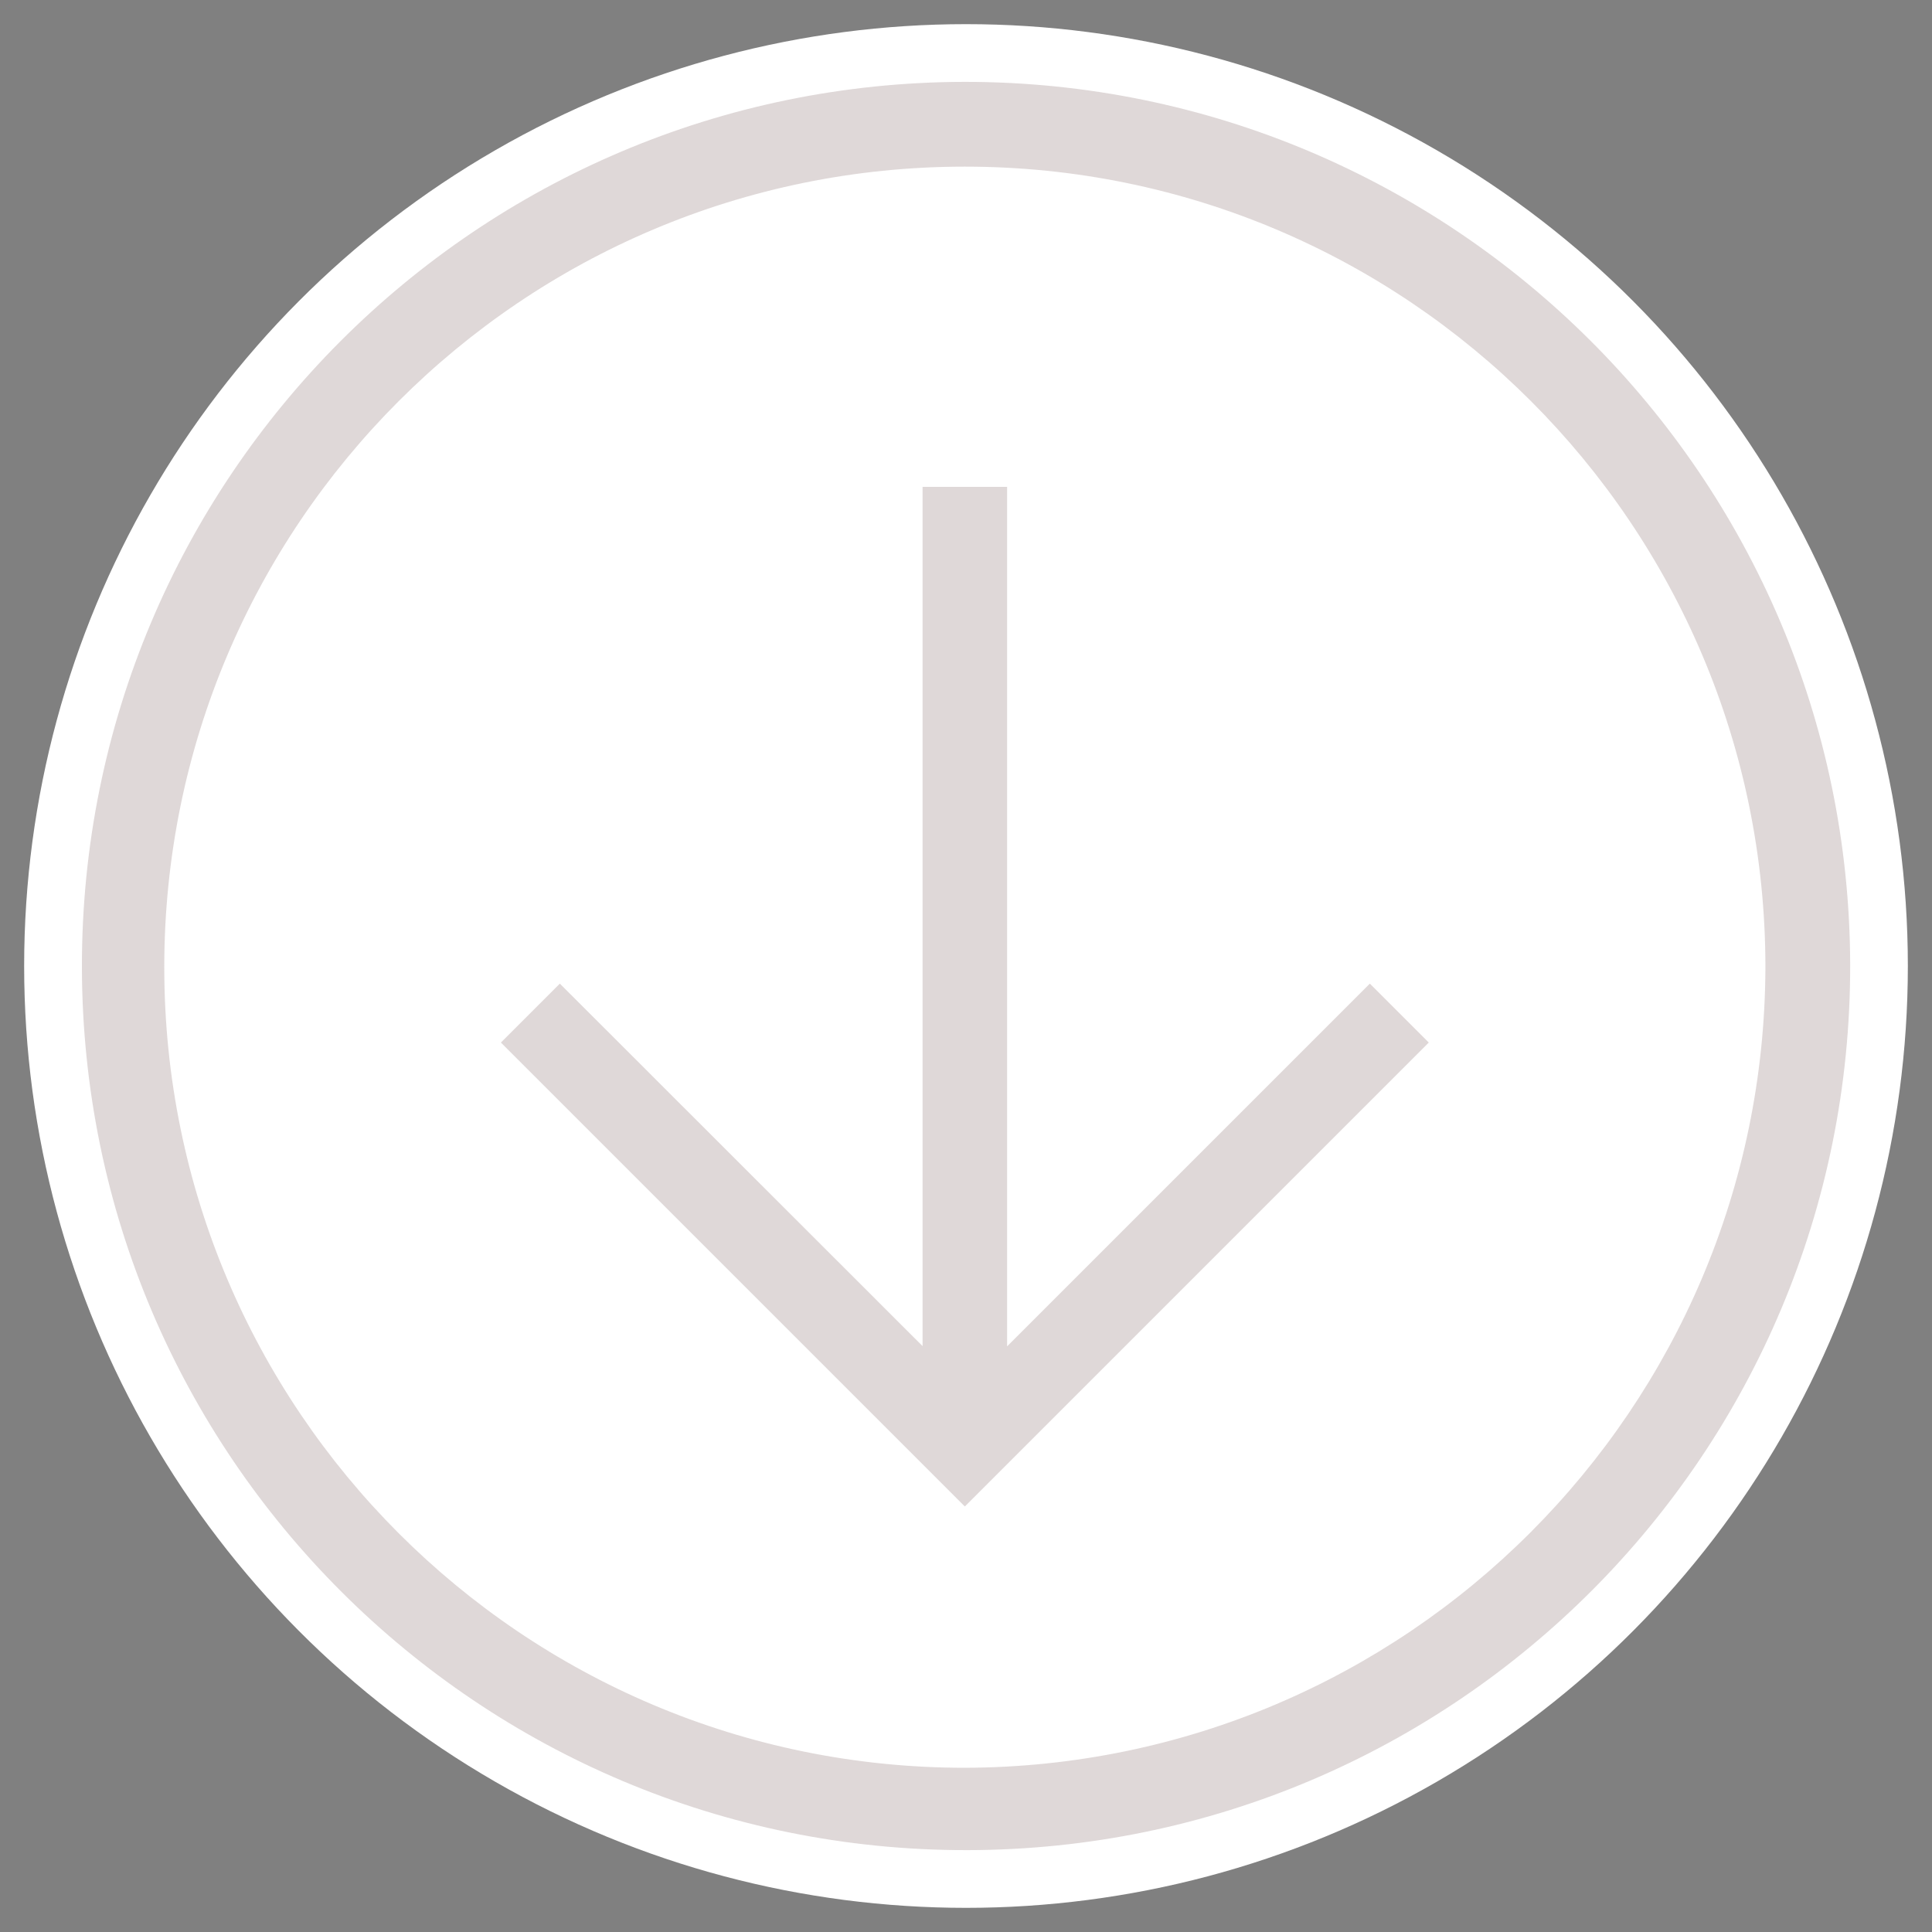
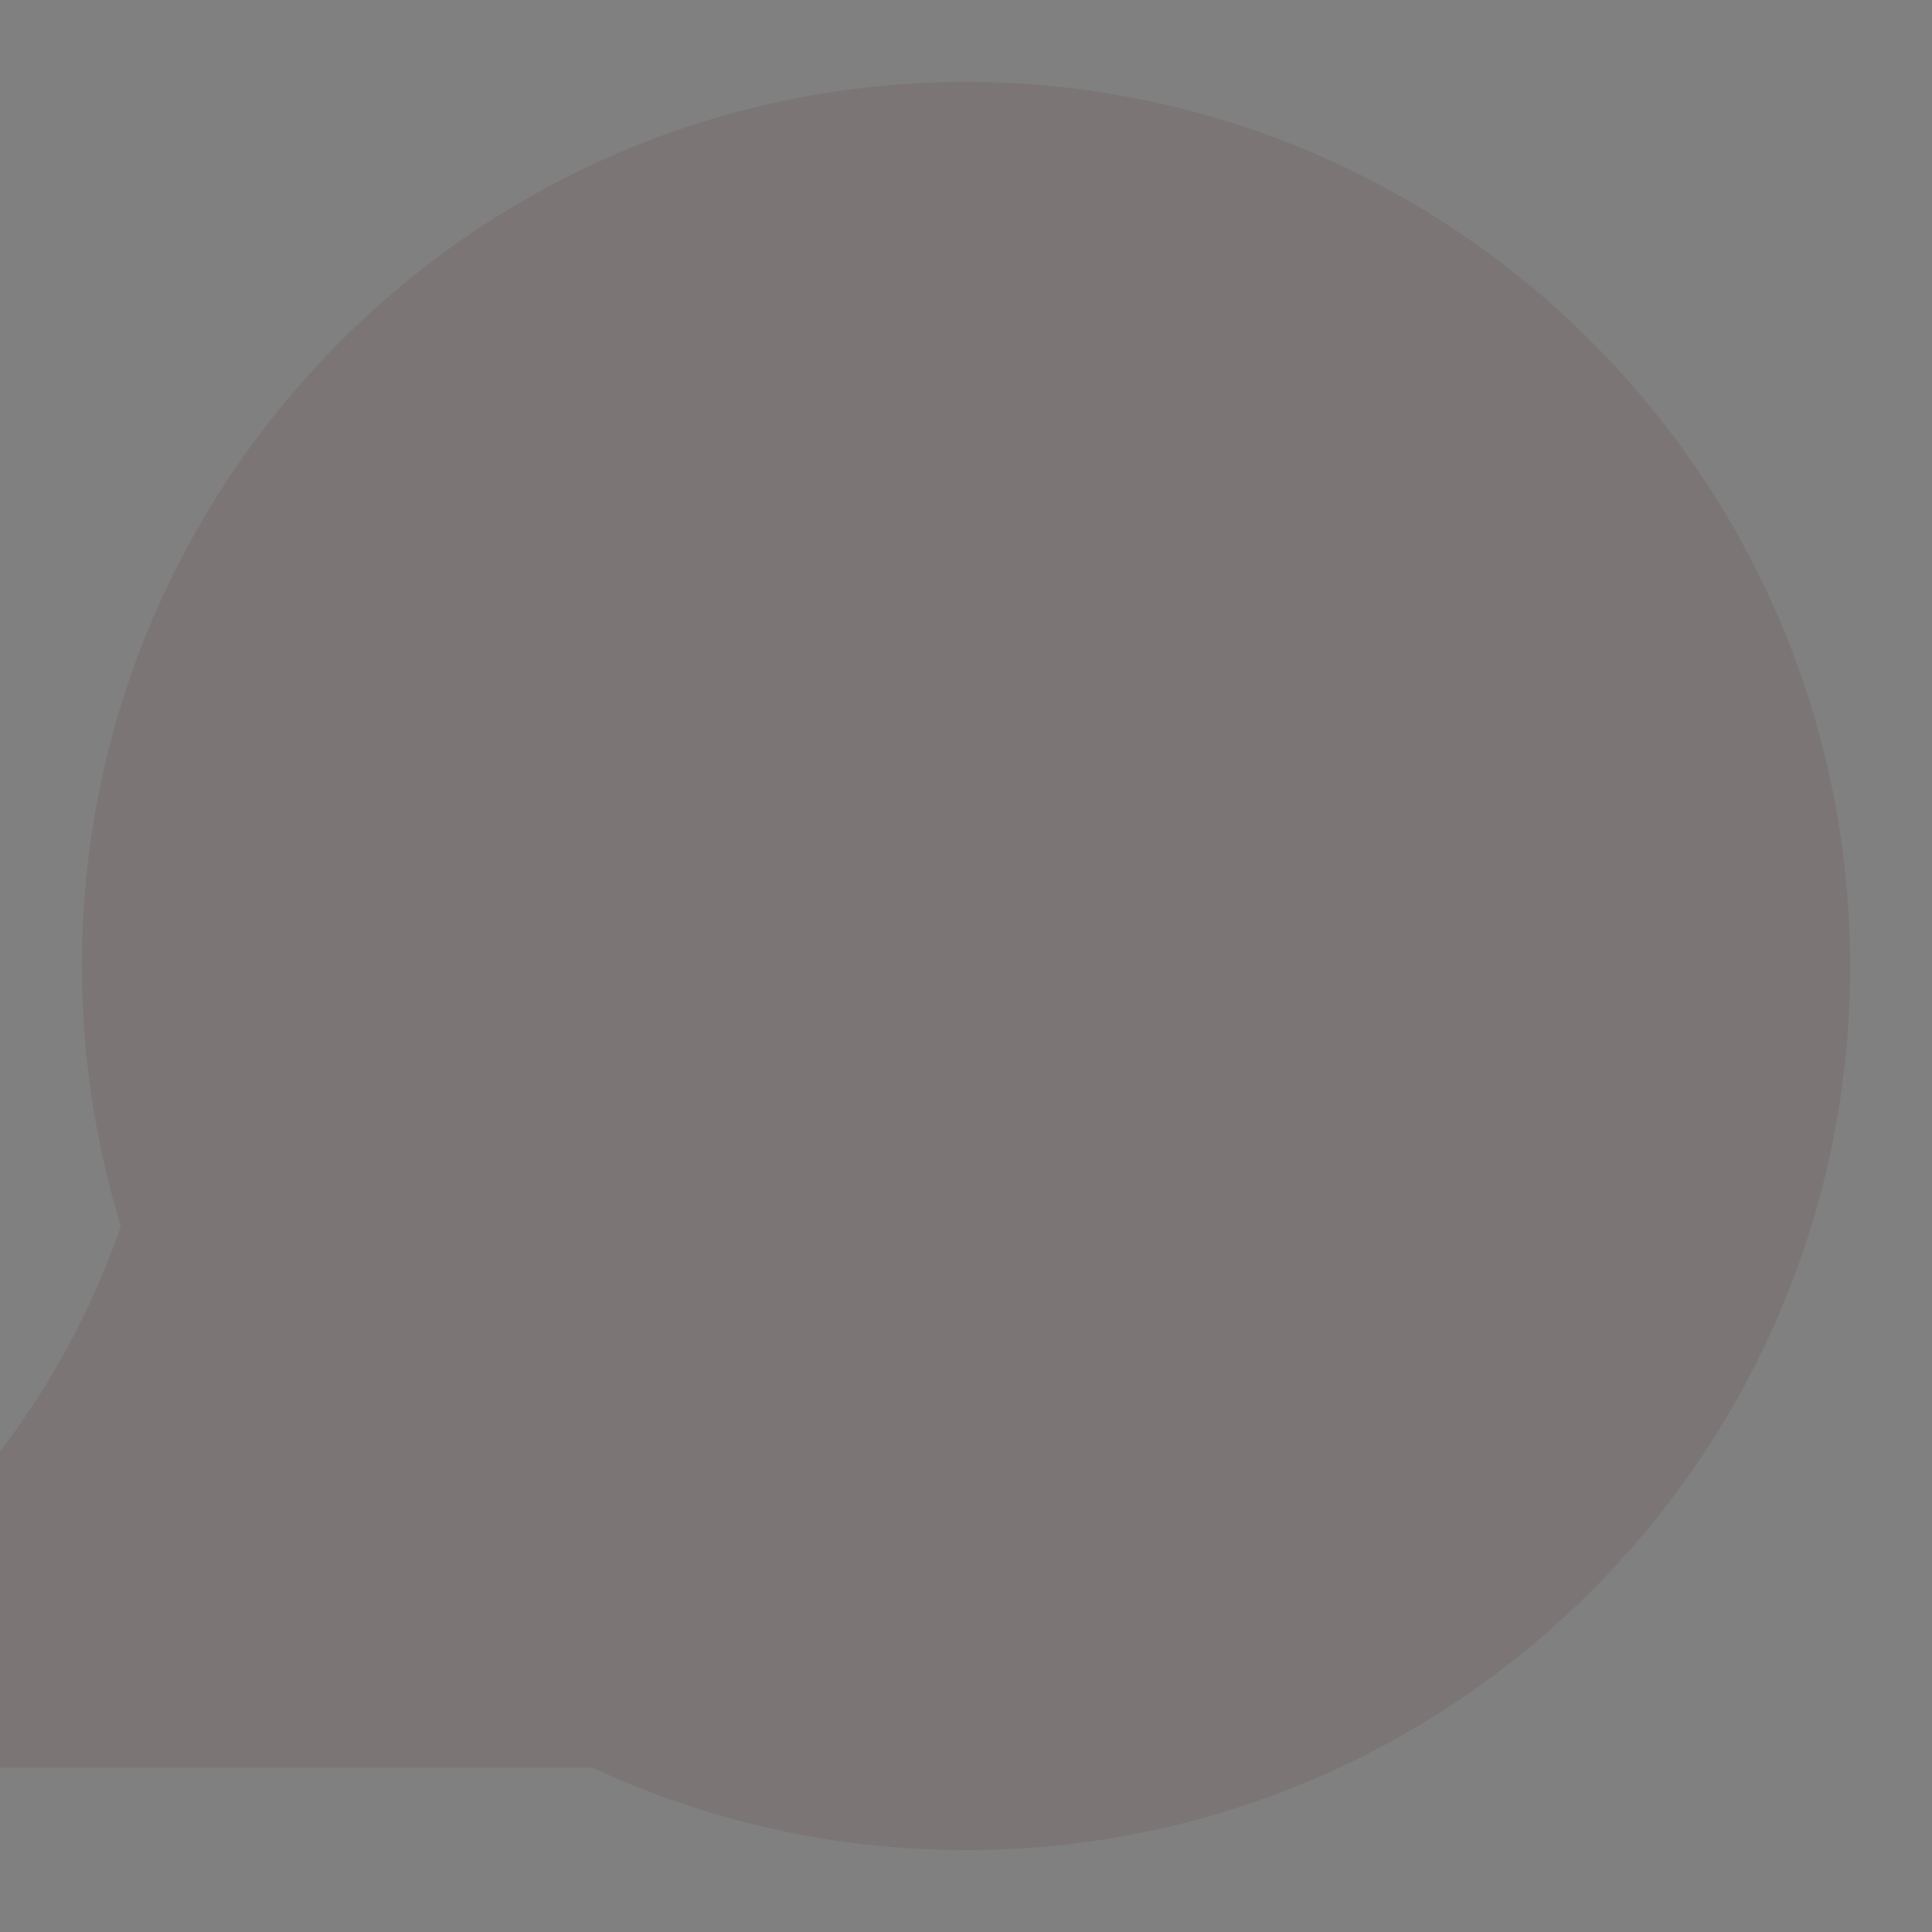
<svg xmlns="http://www.w3.org/2000/svg" enable-background="new 0 0 80 80" viewBox="0 0 80 80">
  <rect x="0" y="0" width="80" height="80" fill="#808080" stroke="none" />
-   <circle cx="40" cy="40" fill="#fff" r="39" />
  <g fill="#6f5050" opacity=".224" transform="matrix(0 1 -1 0 77.202 2)">
-     <path d="m60.38 37.25-19.21 19.21-2.44-2.44 15.01-15.02h-35.58v-3.5h35.59l-15.02-15.02 2.44-2.44z" />
-     <path d="m1.39 37.25c.03 20.22 16.44 36.59 36.66 36.56s36.59-16.44 36.56-36.66-16.44-36.59-36.66-36.56c-20.21.05-36.56 16.45-36.56 36.66zm69.81 0c0 18.31-14.84 33.15-33.15 33.15s-33.15-14.84-33.15-33.15 14.84-33.15 33.15-33.15c18.28.05 33.1 14.86 33.15 33.15z" />
+     <path d="m1.39 37.25c.03 20.22 16.44 36.59 36.66 36.56s36.59-16.44 36.56-36.66-16.44-36.59-36.66-36.56c-20.21.05-36.56 16.45-36.56 36.66zm69.81 0c0 18.31-14.84 33.15-33.15 33.15c18.28.05 33.1 14.86 33.15 33.15z" />
  </g>
</svg>